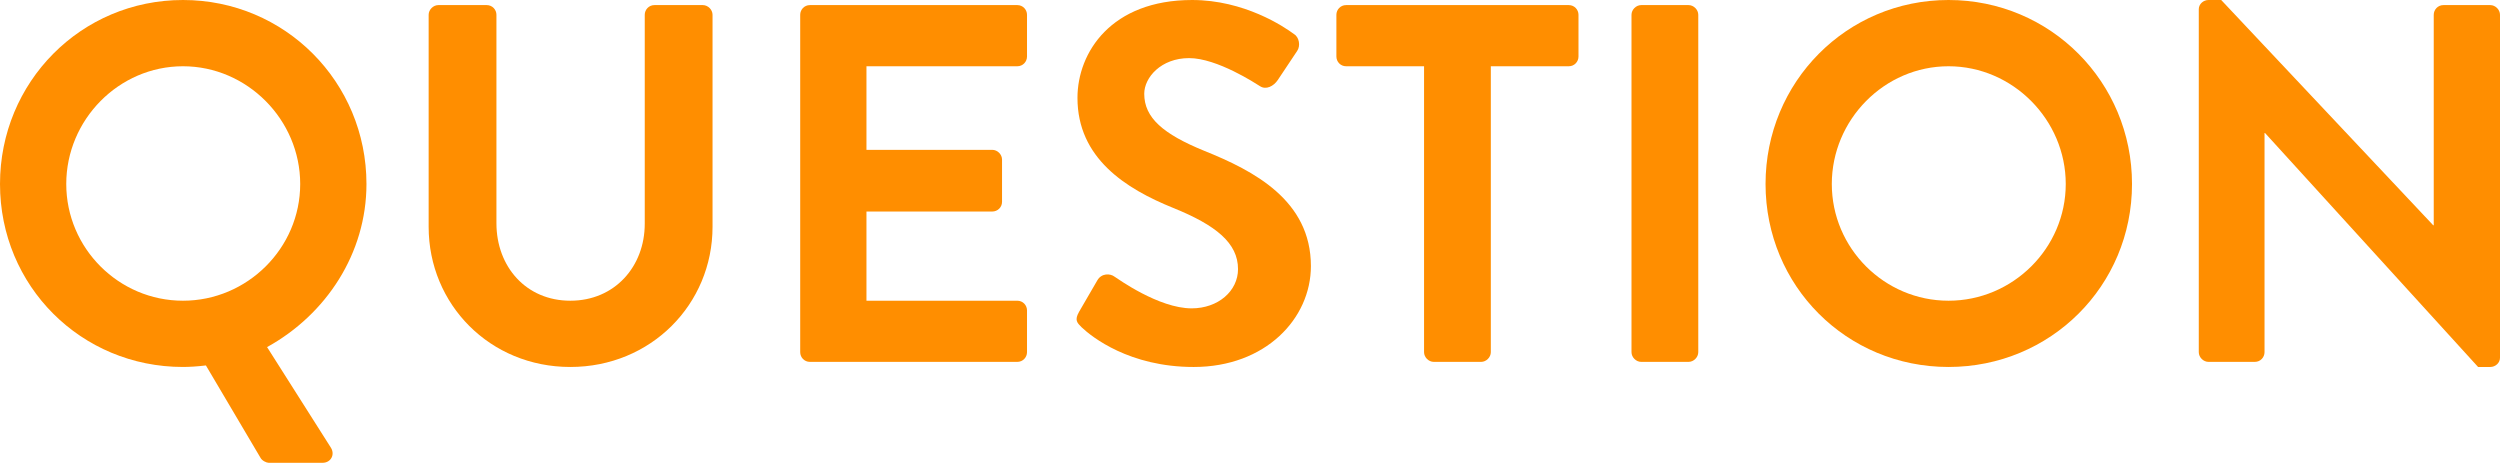
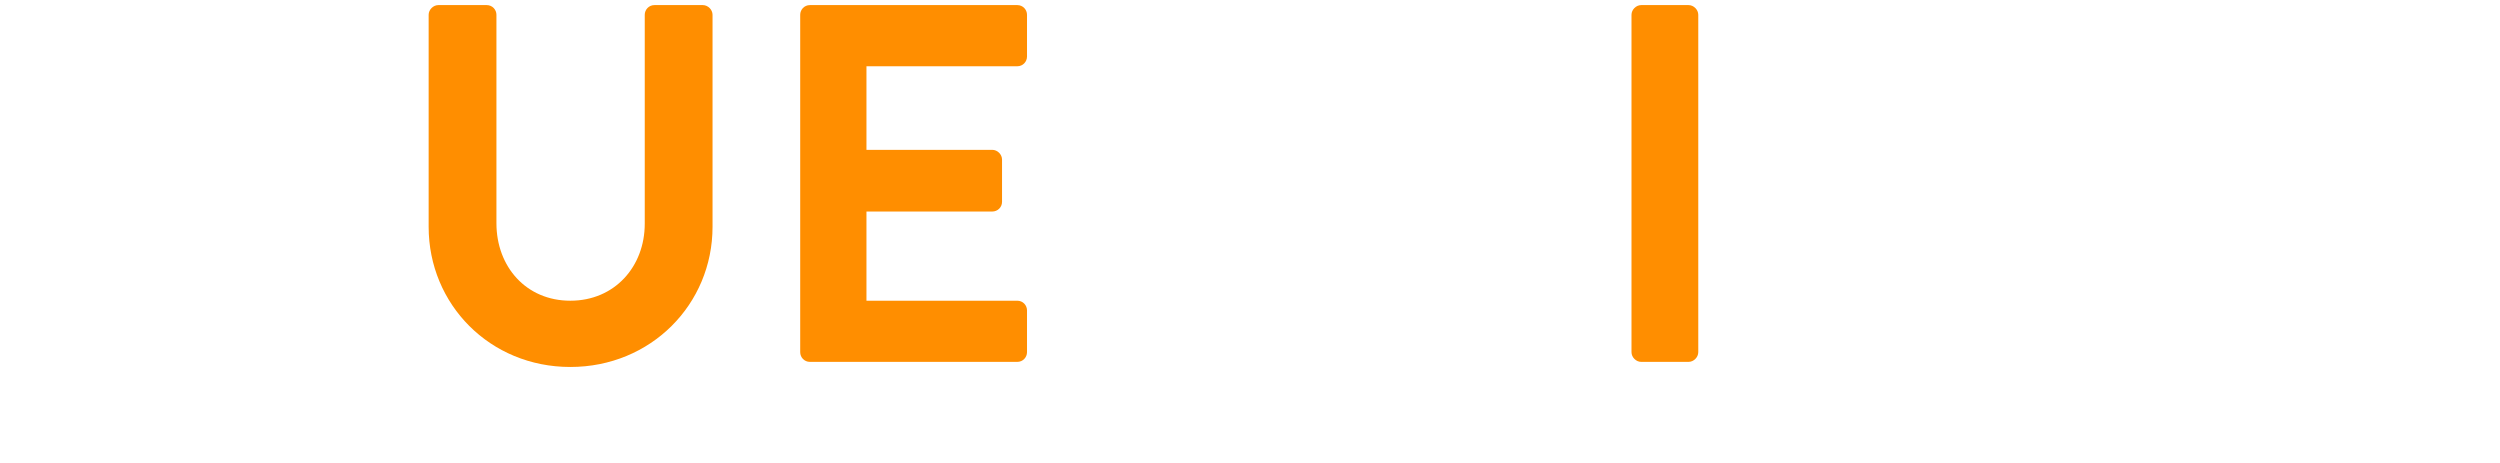
<svg xmlns="http://www.w3.org/2000/svg" id="Layer_2" data-name="Layer 2" viewBox="0 0 147.15 27.24">
  <defs>
    <style>
      .cls-1 {
        fill: #ff8e00;
        stroke-width: 0px;
      }
    </style>
  </defs>
  <g id="_コピー" data-name="コピー">
    <g>
-       <path class="cls-1" d="m10.77,0c6,0,10.8,4.83,10.8,10.83,0,4.08-2.37,7.68-5.85,9.6l3.75,5.91c.27.42,0,.9-.48.9h-3.18c-.12,0-.39-.12-.48-.3l-3.21-5.43c-.48.06-.99.09-1.35.09C4.77,21.6,0,16.83,0,10.83S4.77,0,10.77,0Zm0,17.7c3.78,0,6.9-3.09,6.9-6.87s-3.12-6.93-6.9-6.93-6.87,3.15-6.87,6.93,3.09,6.87,6.87,6.87Z" />
      <path class="cls-1" d="m25.23.87c0-.3.27-.57.57-.57h2.85c.33,0,.57.27.57.57v12.27c0,2.55,1.74,4.56,4.35,4.56s4.38-2.01,4.38-4.53V.87c0-.3.24-.57.57-.57h2.85c.3,0,.57.27.57.57v12.48c0,4.56-3.63,8.25-8.37,8.25s-8.34-3.69-8.34-8.25V.87Z" />
      <path class="cls-1" d="m47.1.87c0-.3.24-.57.57-.57h12.21c.33,0,.57.27.57.57v2.46c0,.3-.24.57-.57.57h-8.88v4.92h7.41c.3,0,.57.27.57.57v2.49c0,.33-.27.57-.57.57h-7.41v5.25h8.88c.33,0,.57.27.57.57v2.46c0,.3-.24.57-.57.57h-12.21c-.33,0-.57-.27-.57-.57V.87Z" />
-       <path class="cls-1" d="m63.51,18.36l1.08-1.86c.24-.42.75-.42,1.02-.21.15.09,2.58,1.86,4.53,1.86,1.56,0,2.73-1.02,2.73-2.31,0-1.53-1.29-2.58-3.81-3.6-2.82-1.14-5.64-2.94-5.64-6.48,0-2.67,1.98-5.76,6.75-5.76,3.06,0,5.4,1.56,6,2.01.3.18.39.69.18.99l-1.14,1.71c-.24.36-.69.6-1.05.36-.24-.15-2.52-1.65-4.17-1.65s-2.64,1.14-2.64,2.1c0,1.41,1.11,2.37,3.54,3.36,2.91,1.17,6.27,2.91,6.27,6.78,0,3.09-2.67,5.94-6.9,5.94-3.78,0-6-1.77-6.6-2.34-.27-.27-.42-.42-.15-.9Z" />
-       <path class="cls-1" d="m83.82,3.9h-4.59c-.33,0-.57-.27-.57-.57V.87c0-.3.24-.57.57-.57h13.11c.33,0,.57.27.57.57v2.46c0,.3-.24.57-.57.57h-4.59v16.83c0,.3-.27.57-.57.57h-2.79c-.3,0-.57-.27-.57-.57V3.9Z" />
      <path class="cls-1" d="m96.03.87c0-.3.27-.57.57-.57h2.79c.3,0,.57.27.57.57v19.86c0,.3-.27.57-.57.57h-2.79c-.3,0-.57-.27-.57-.57V.87Z" />
-       <path class="cls-1" d="m114.69,0c6,0,10.8,4.83,10.8,10.83s-4.8,10.77-10.8,10.77-10.77-4.77-10.77-10.77S108.69,0,114.69,0Zm0,17.7c3.78,0,6.9-3.09,6.9-6.87s-3.12-6.93-6.9-6.93-6.87,3.15-6.87,6.93,3.09,6.87,6.87,6.87Z" />
-       <path class="cls-1" d="m129.42.54c0-.3.27-.54.57-.54h.75l12.48,13.26h.03V.87c0-.3.24-.57.57-.57h2.76c.3,0,.57.27.57.57v20.19c0,.3-.27.54-.57.54h-.72l-12.54-13.77h-.03v12.9c0,.3-.24.57-.57.57h-2.73c-.3,0-.57-.27-.57-.57V.54Z" />
    </g>
  </g>
</svg>